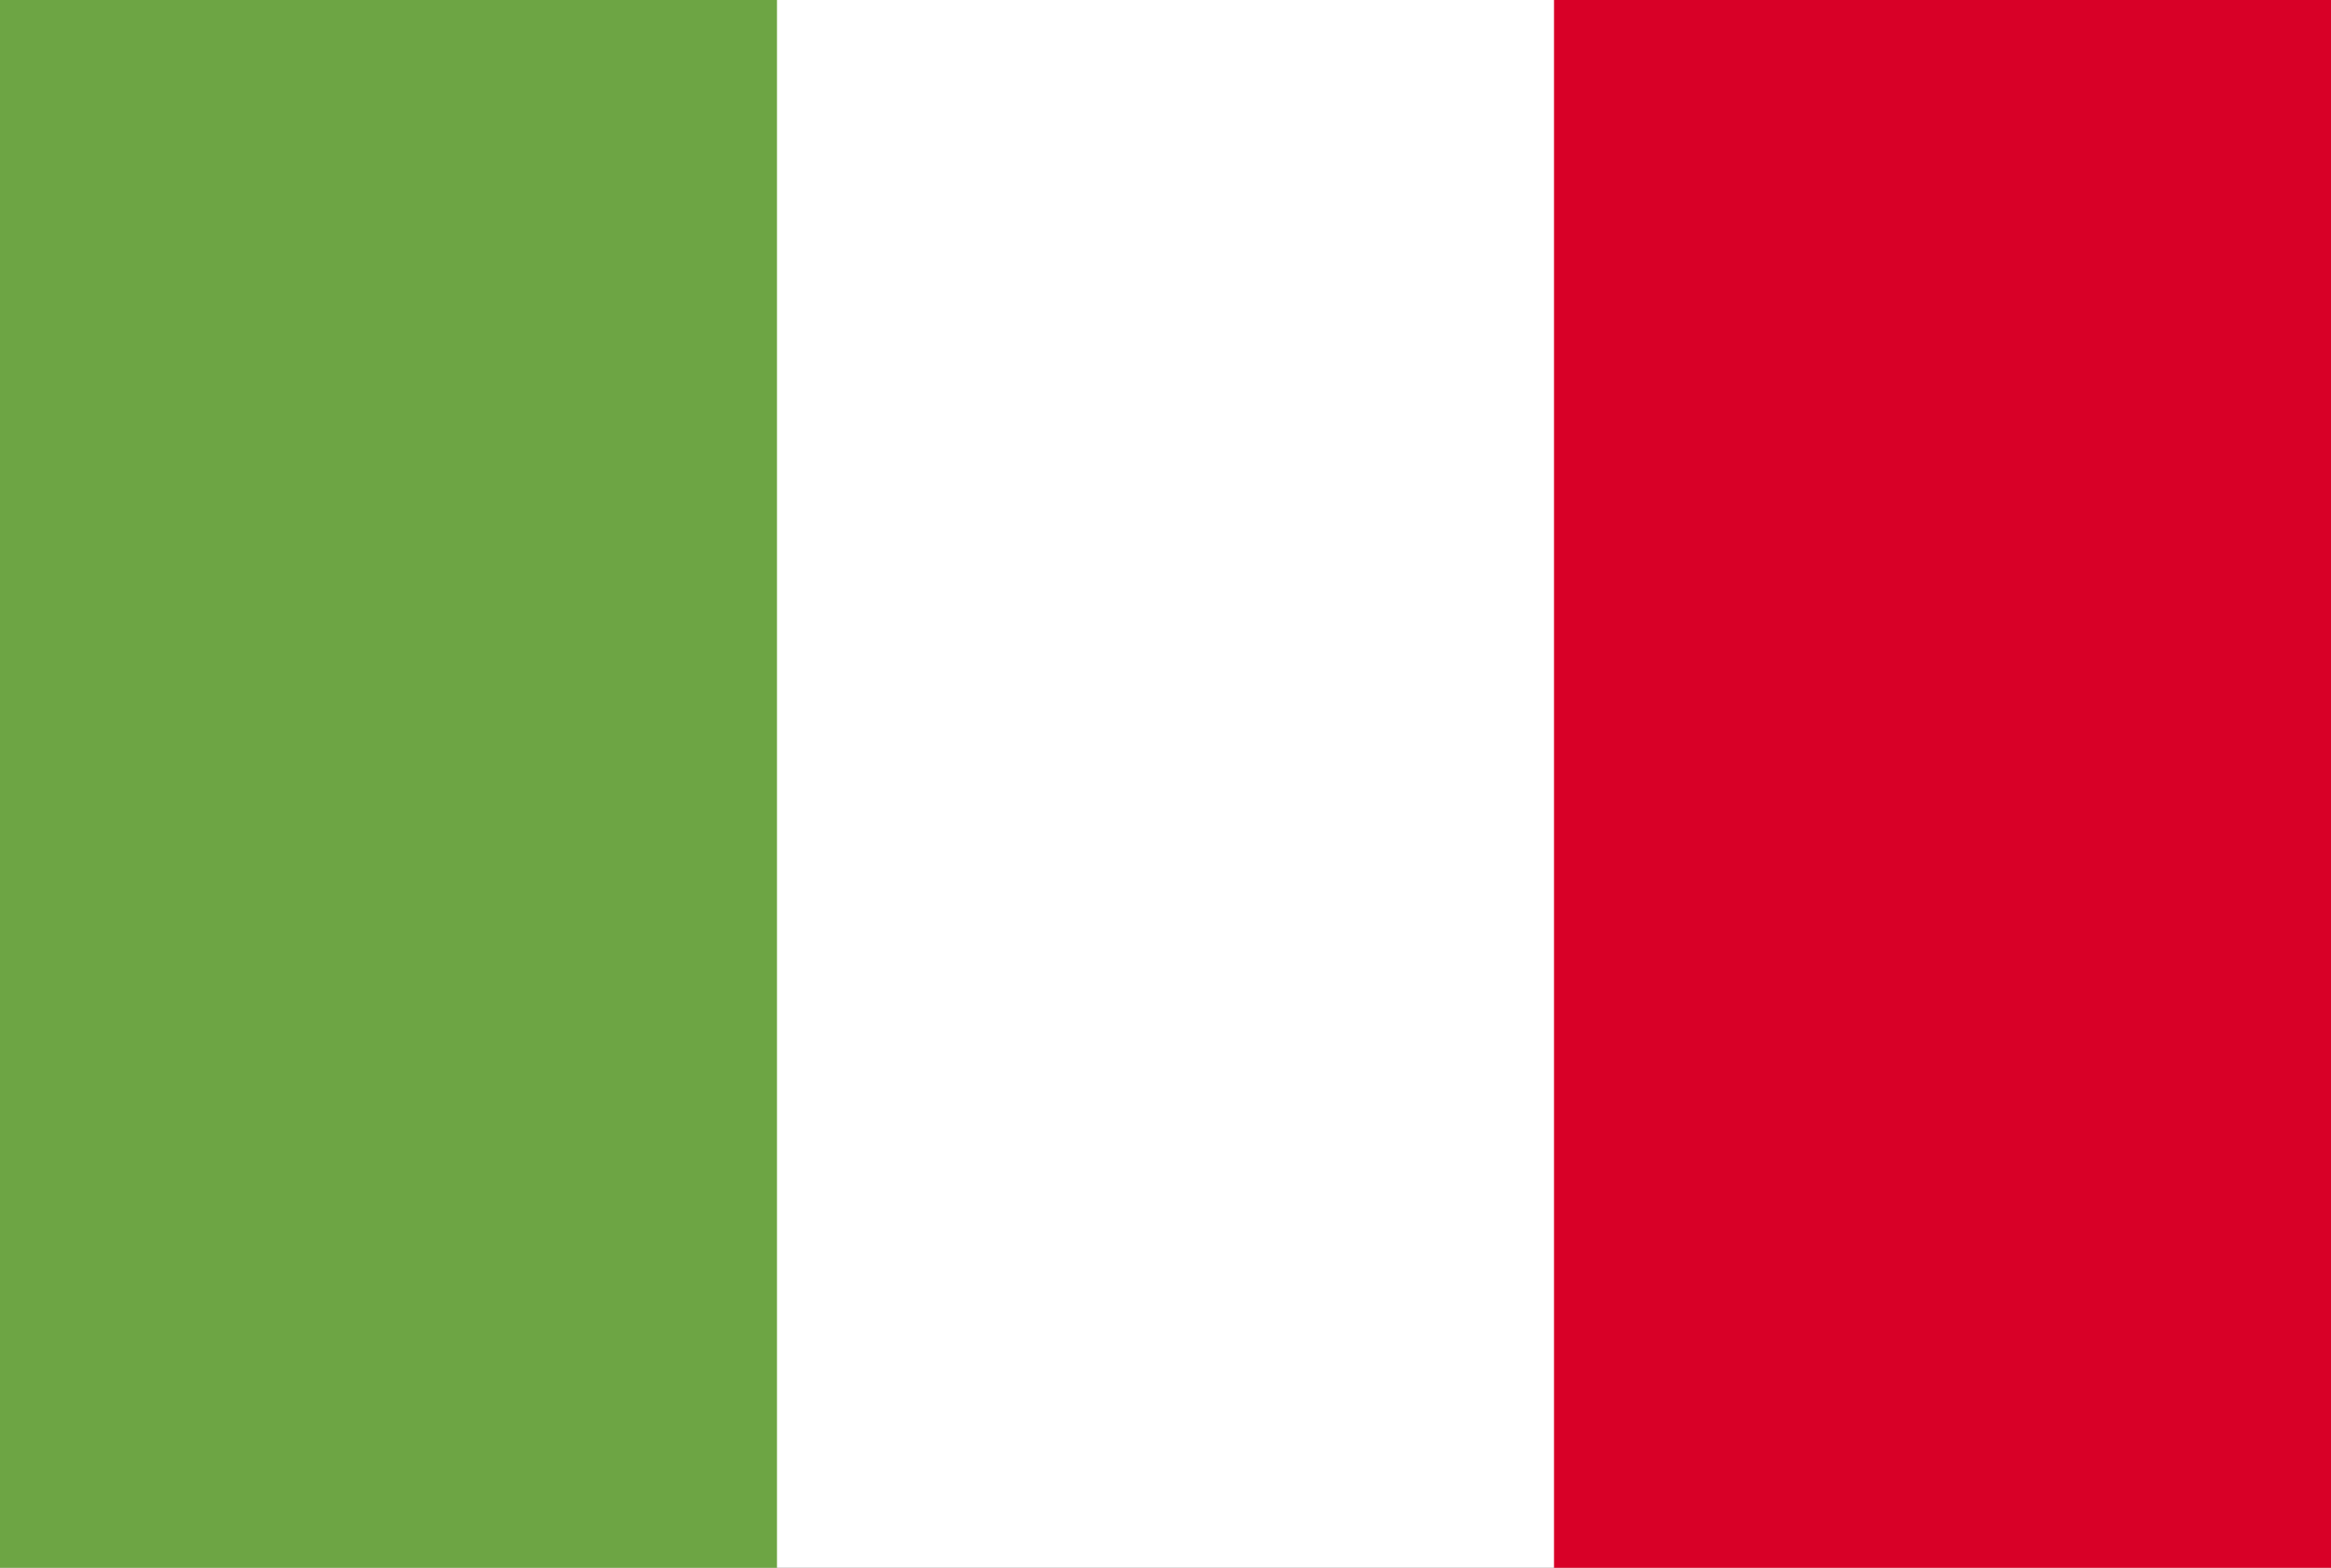
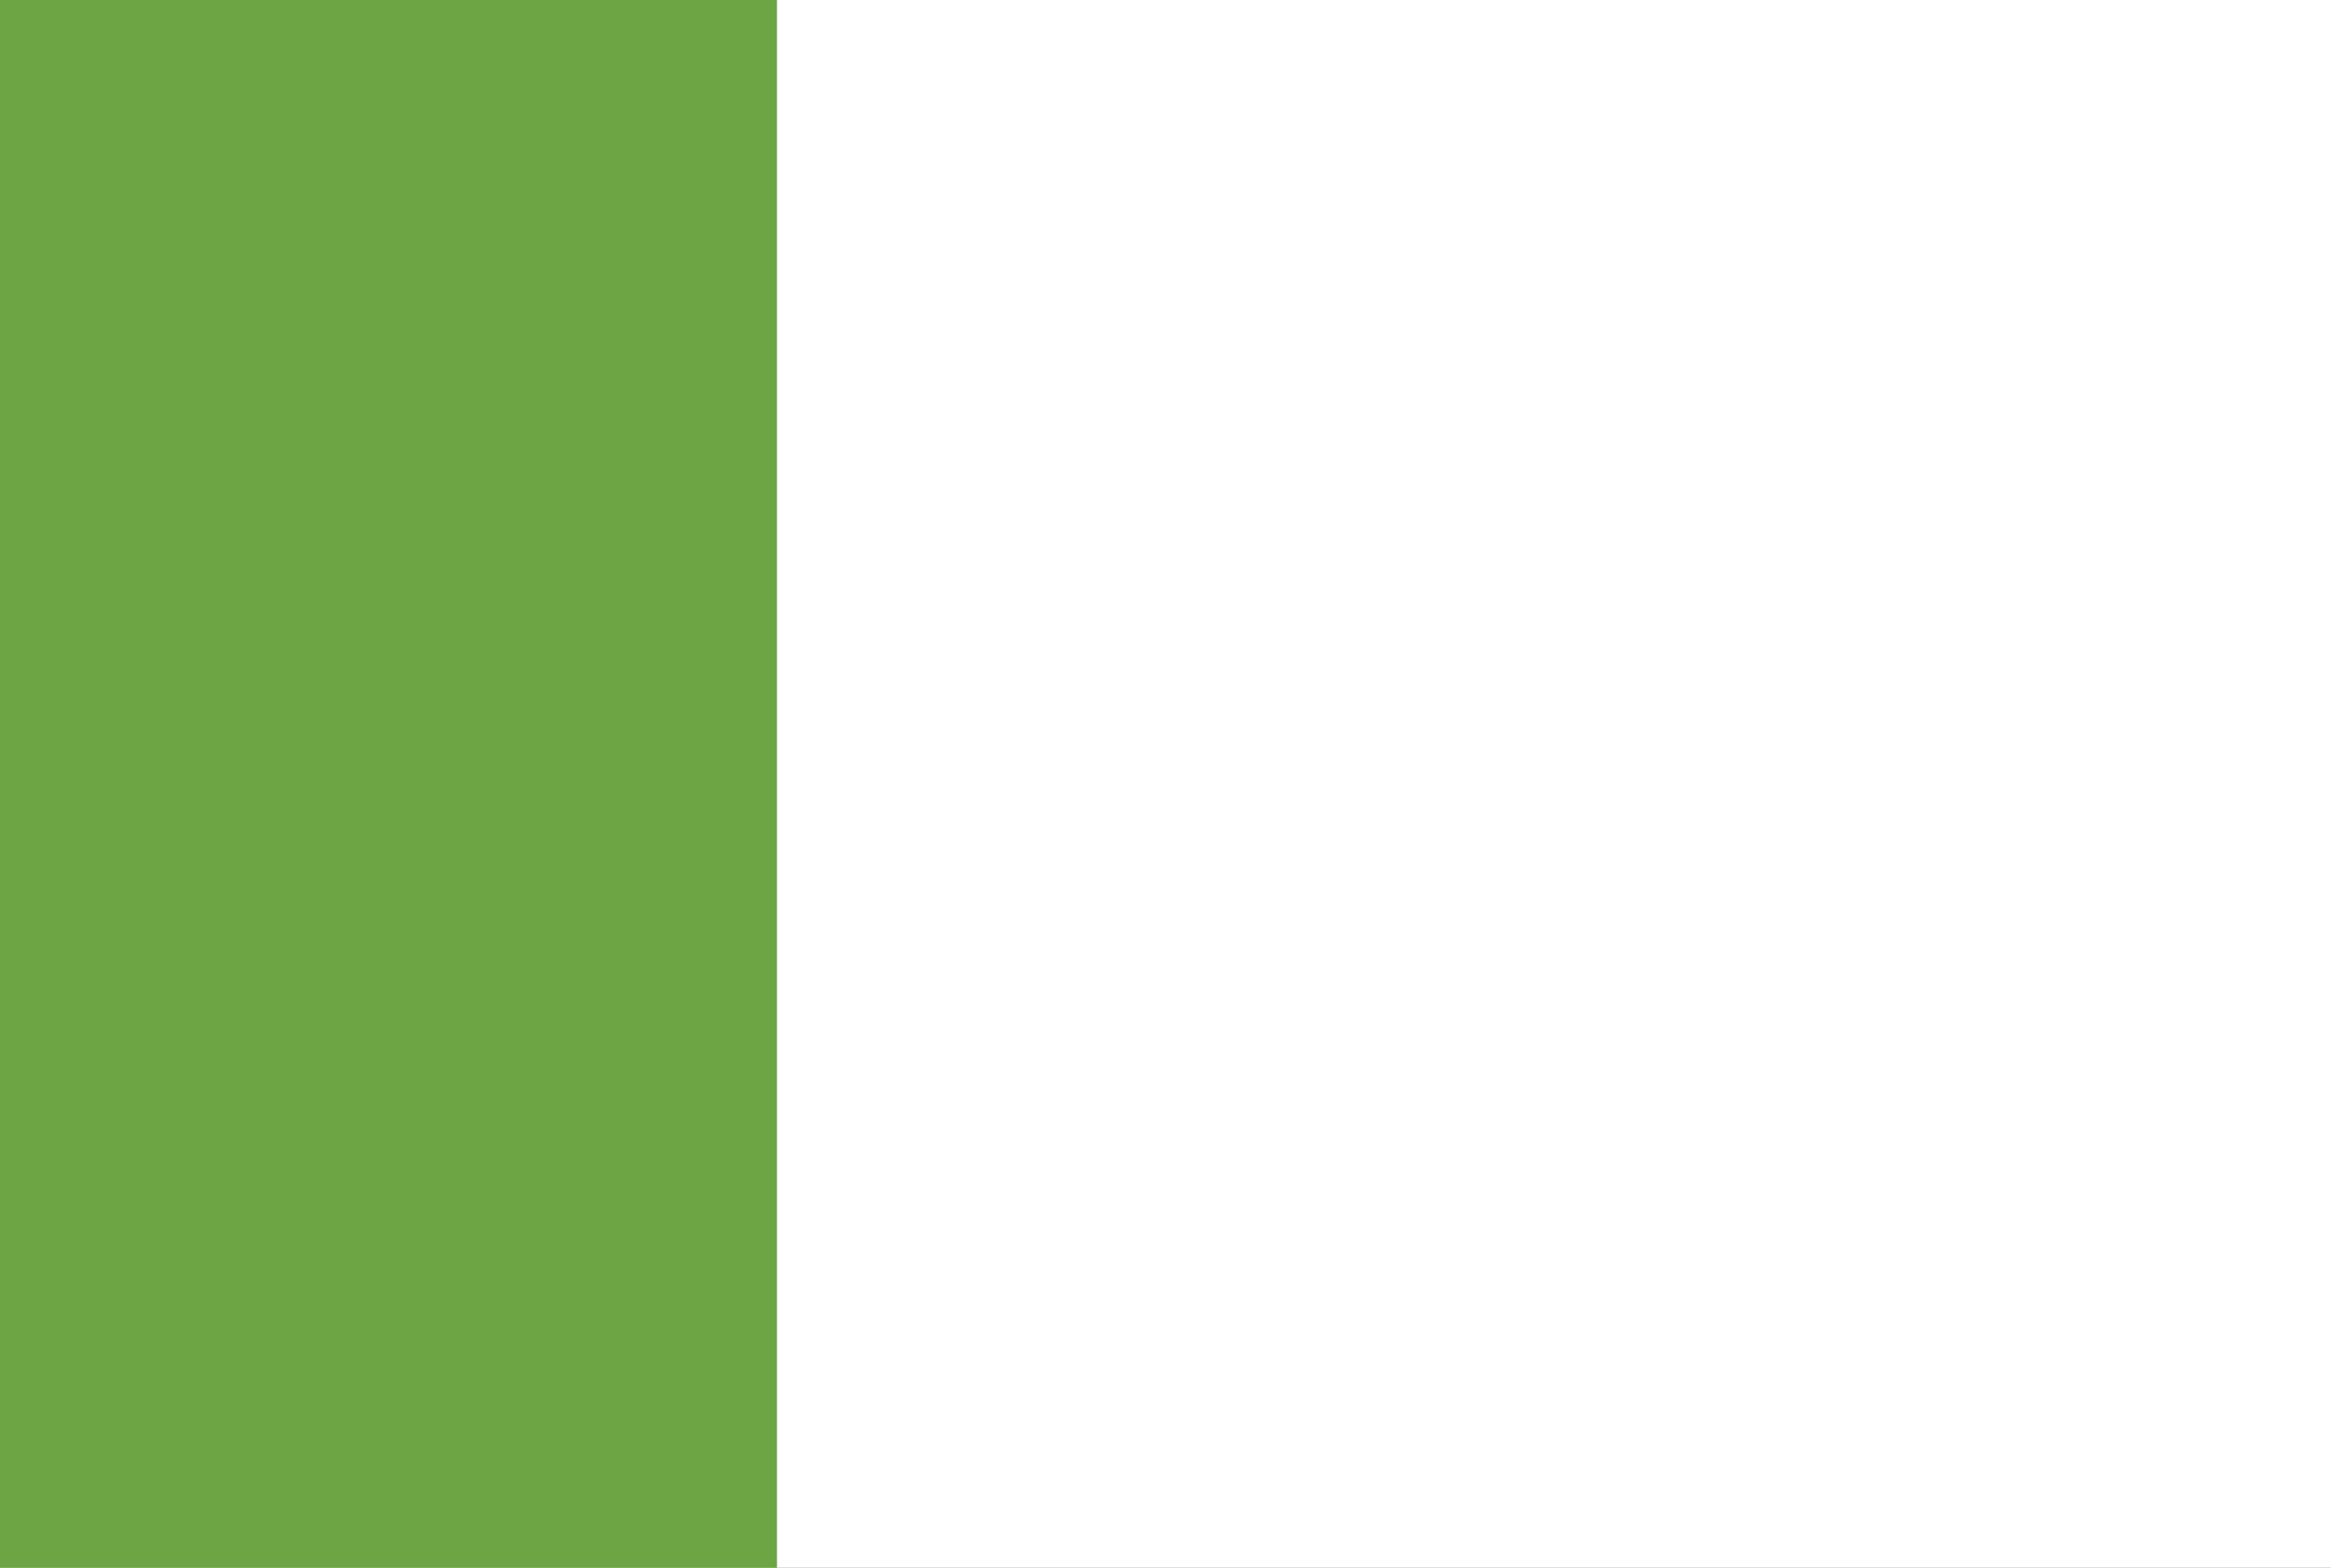
<svg xmlns="http://www.w3.org/2000/svg" width="55" height="37" viewBox="0 0 55 37" fill="none">
  <rect x="0" y="0" width="55" height="37" fill="#333333" stroke="none" />
  <g clip-path="url(#clip0_2850_75976)">
    <path d="M36.667 -0H0V36.999H55V-0H36.667Z" fill="white" />
    <path d="M0 0H18.333V37H0V0Z" fill="#6DA544" />
-     <path d="M36.667 0H55V37H36.667V0Z" fill="#D80027" />
  </g>
  <defs>
    <clipPath id="clip0_2850_75976">
      <rect width="55" height="37" fill="white" />
    </clipPath>
  </defs>
</svg>